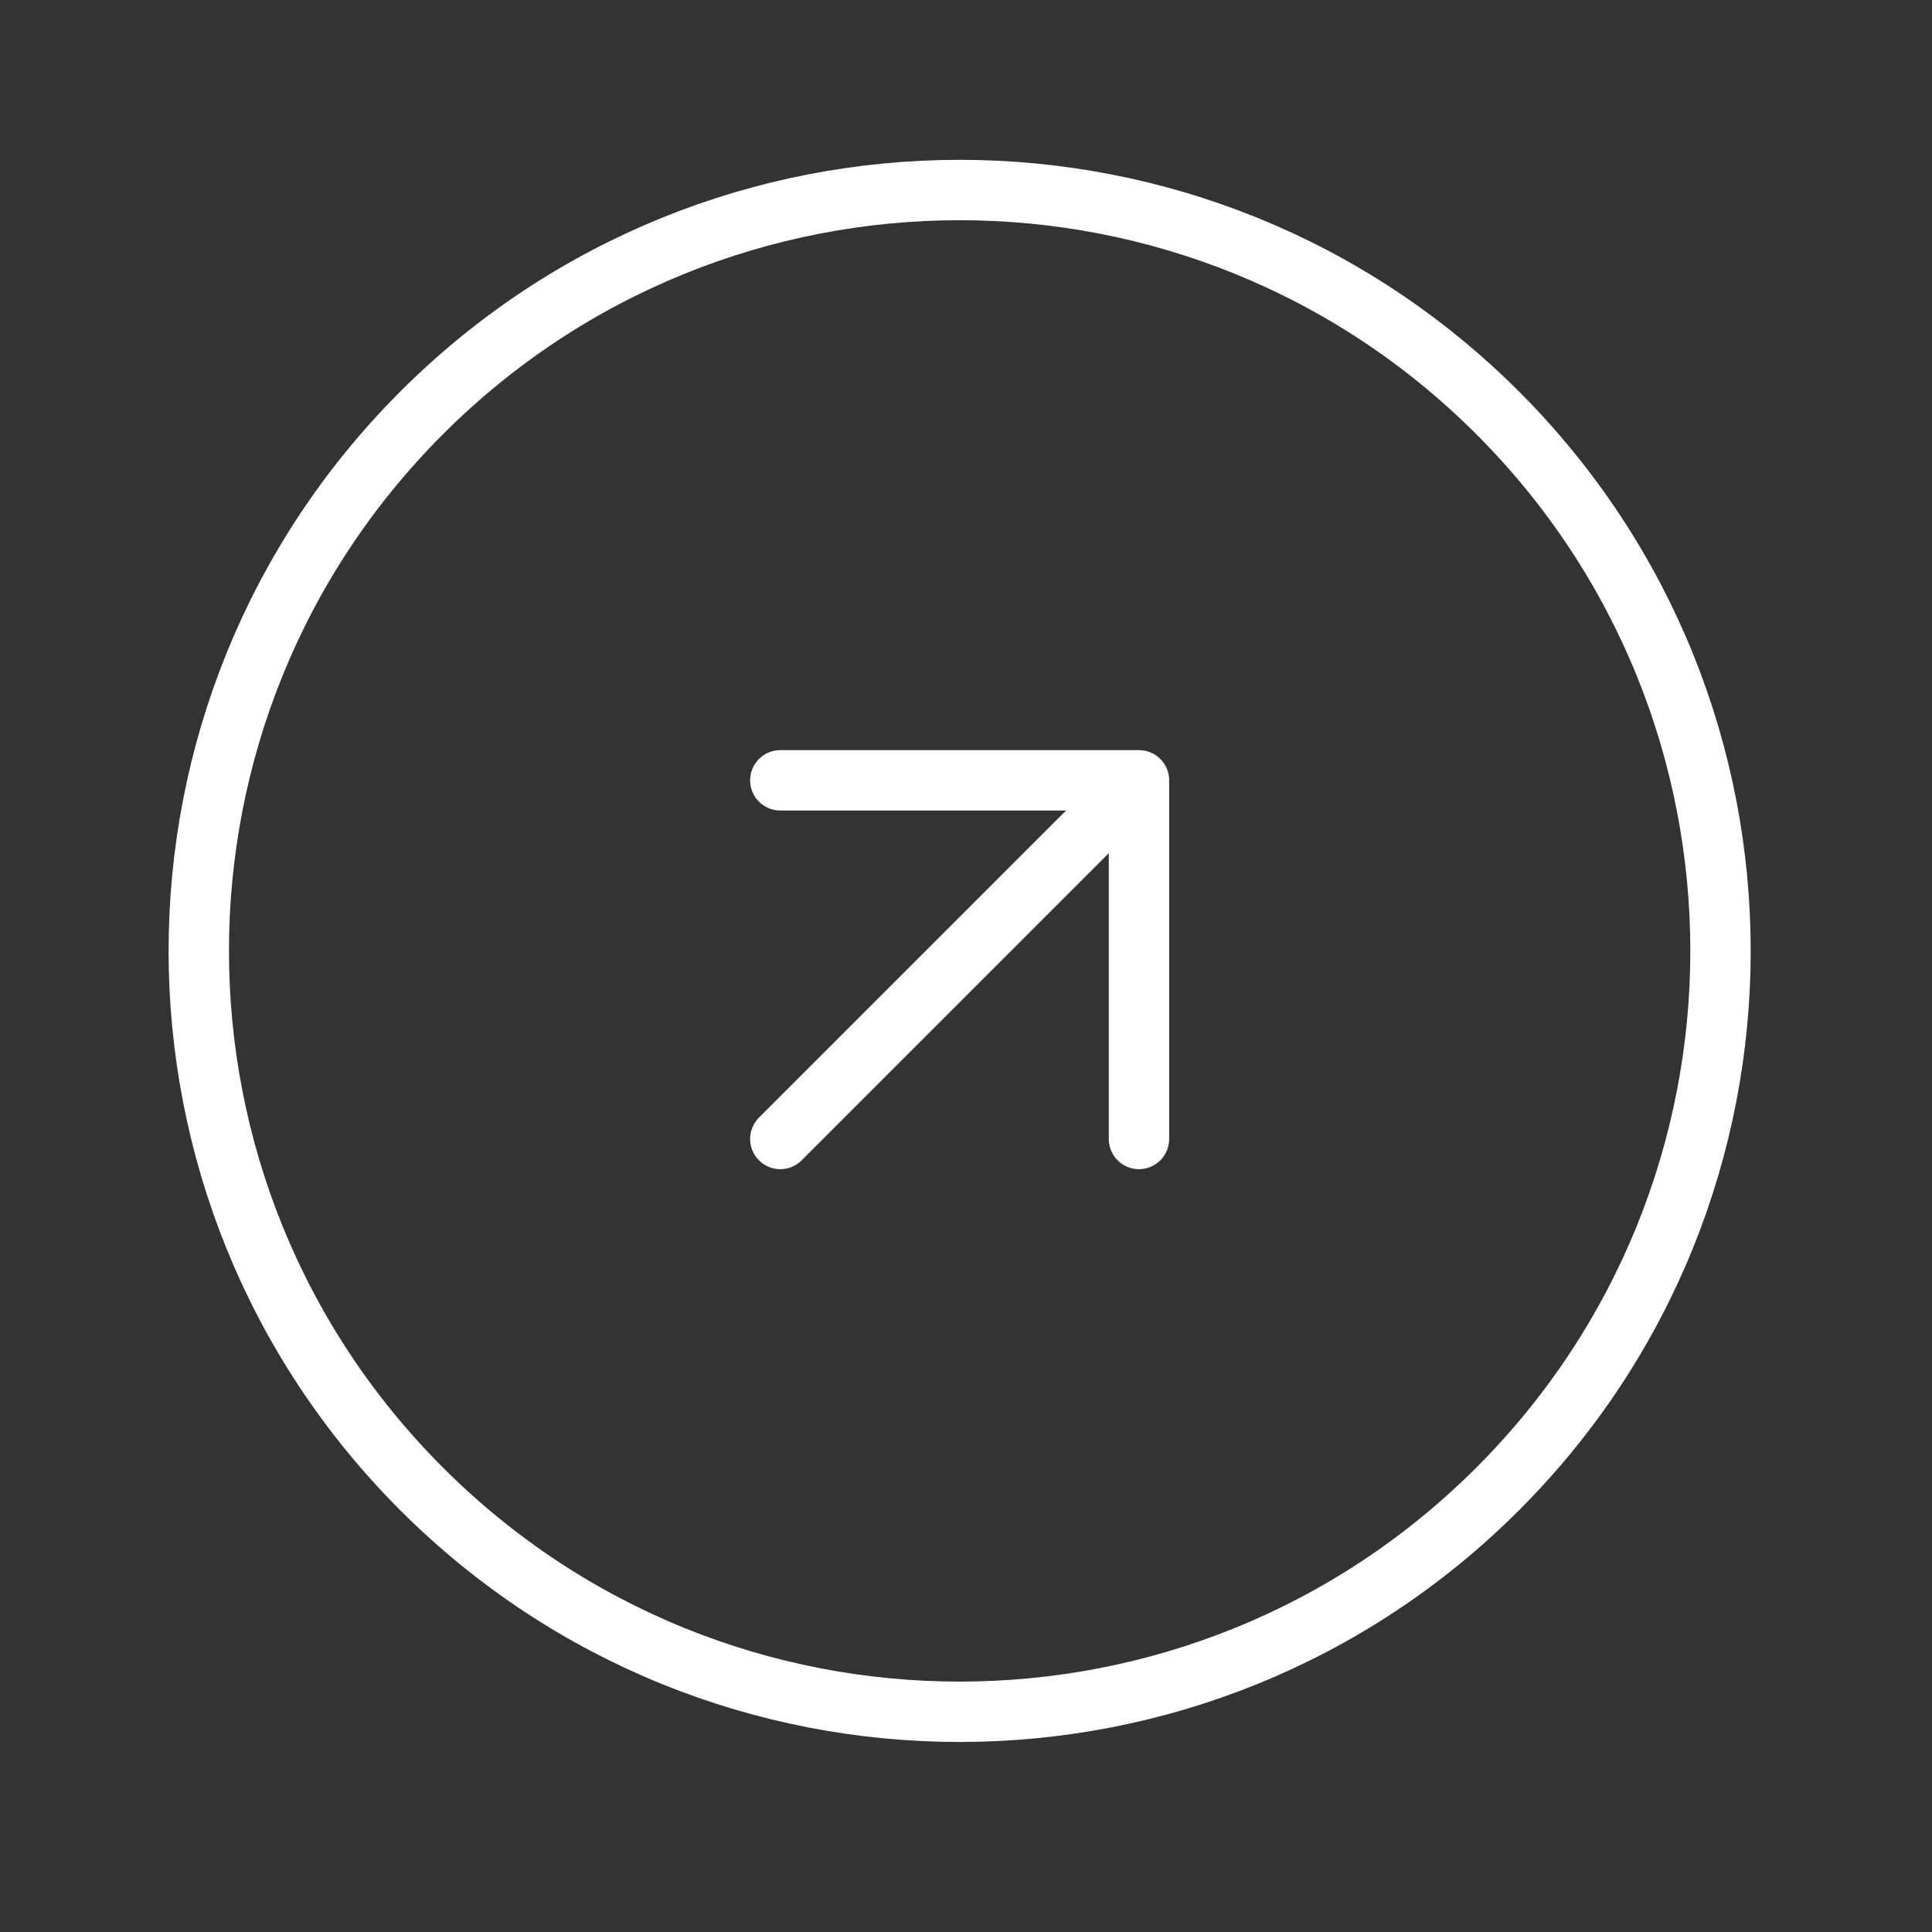
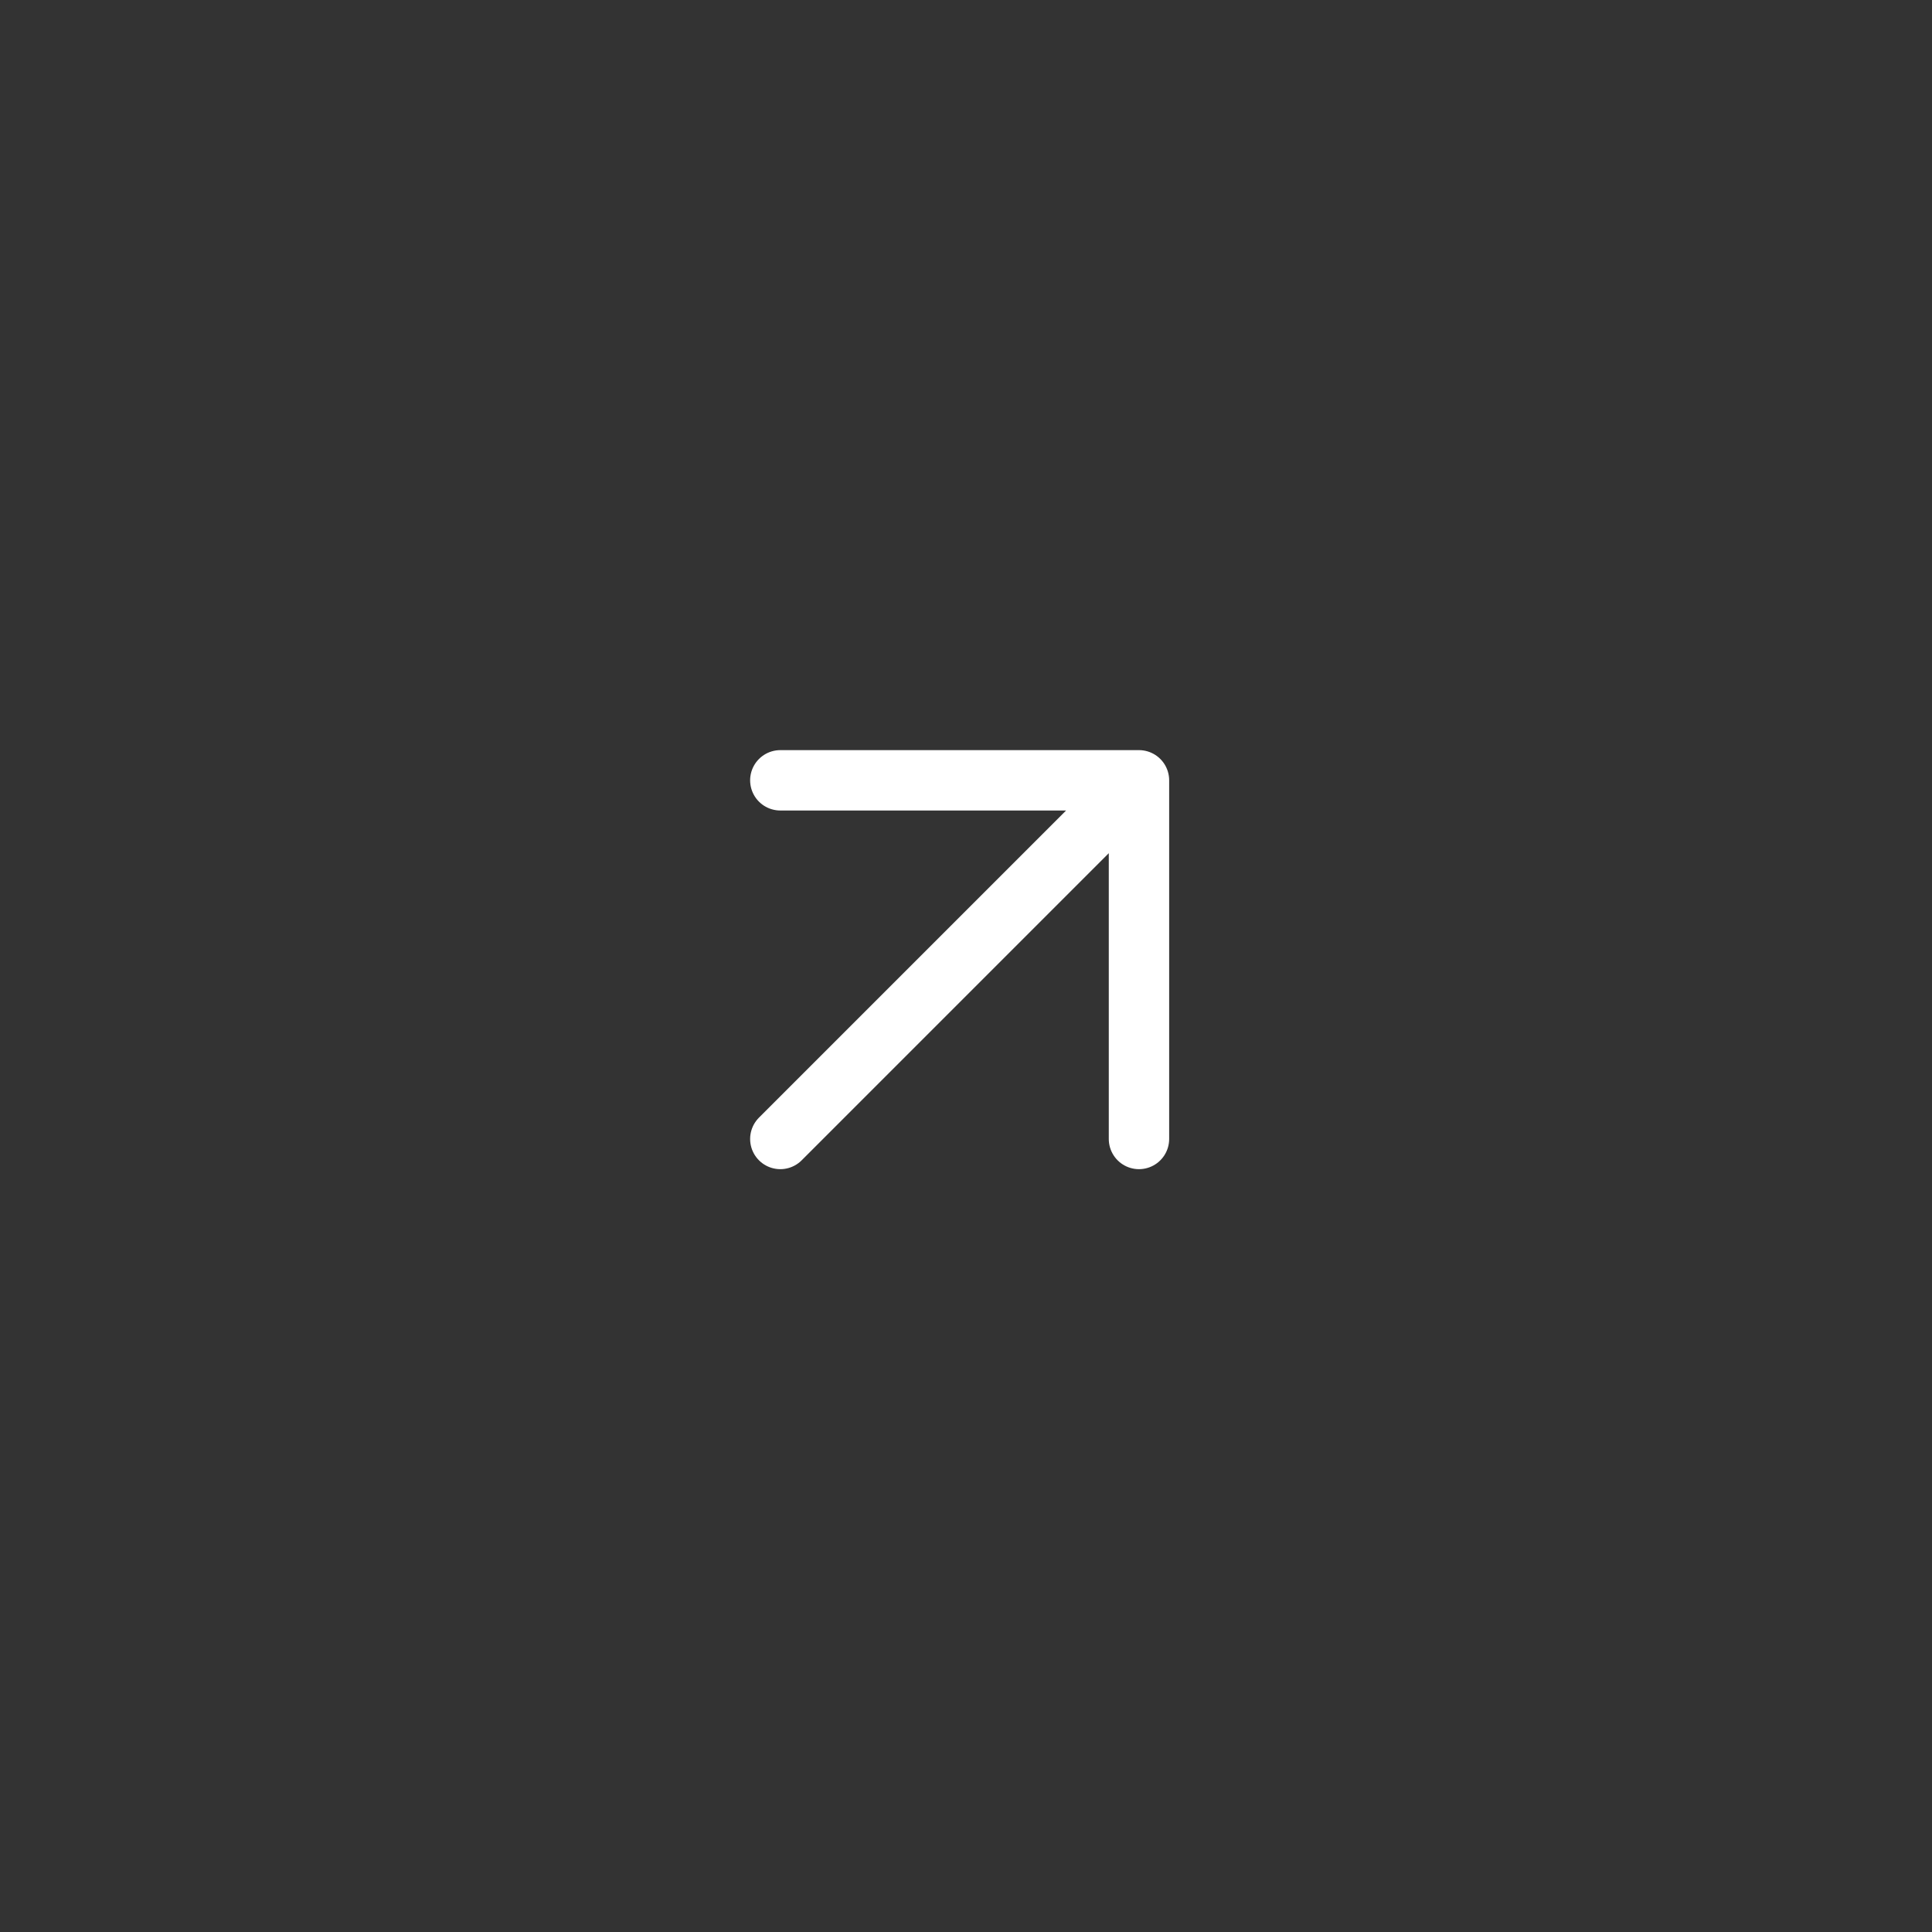
<svg xmlns="http://www.w3.org/2000/svg" width="64" height="64" viewBox="0 0 64 64" fill="none">
  <rect x="0" y="0" width="64" height="64" fill="#333333" stroke="none" />
  <g clip-path="url(#clip0_13_12)">
    <mask id="mask0_13_12" style="mask-type:luminance" maskUnits="userSpaceOnUse" x="-16" y="-16" width="96" height="96">
      <path d="M-15.738 31.789L31.789 79.316L79.316 31.789L31.789 -15.738L-15.738 31.789Z" fill="white" />
    </mask>
    <g mask="url(#mask0_13_12)">
-       <path d="M49.612 13.677C39.769 3.834 23.81 3.834 13.967 13.677C4.124 23.521 4.124 39.48 13.967 49.323C23.81 59.166 39.769 59.166 49.612 49.323C59.455 39.48 59.455 23.521 49.612 13.677Z" stroke="white" stroke-width="2" stroke-linecap="round" stroke-linejoin="round" />
      <path d="M25.849 37.73L37.73 25.849M37.73 25.849L25.849 25.849M37.73 25.849L37.73 37.73" stroke="white" stroke-width="2" stroke-linecap="round" stroke-linejoin="round" />
    </g>
  </g>
  <defs>
    <clipPath id="clip0_13_12">
      <rect width="64" height="64" fill="white" />
    </clipPath>
  </defs>
</svg>